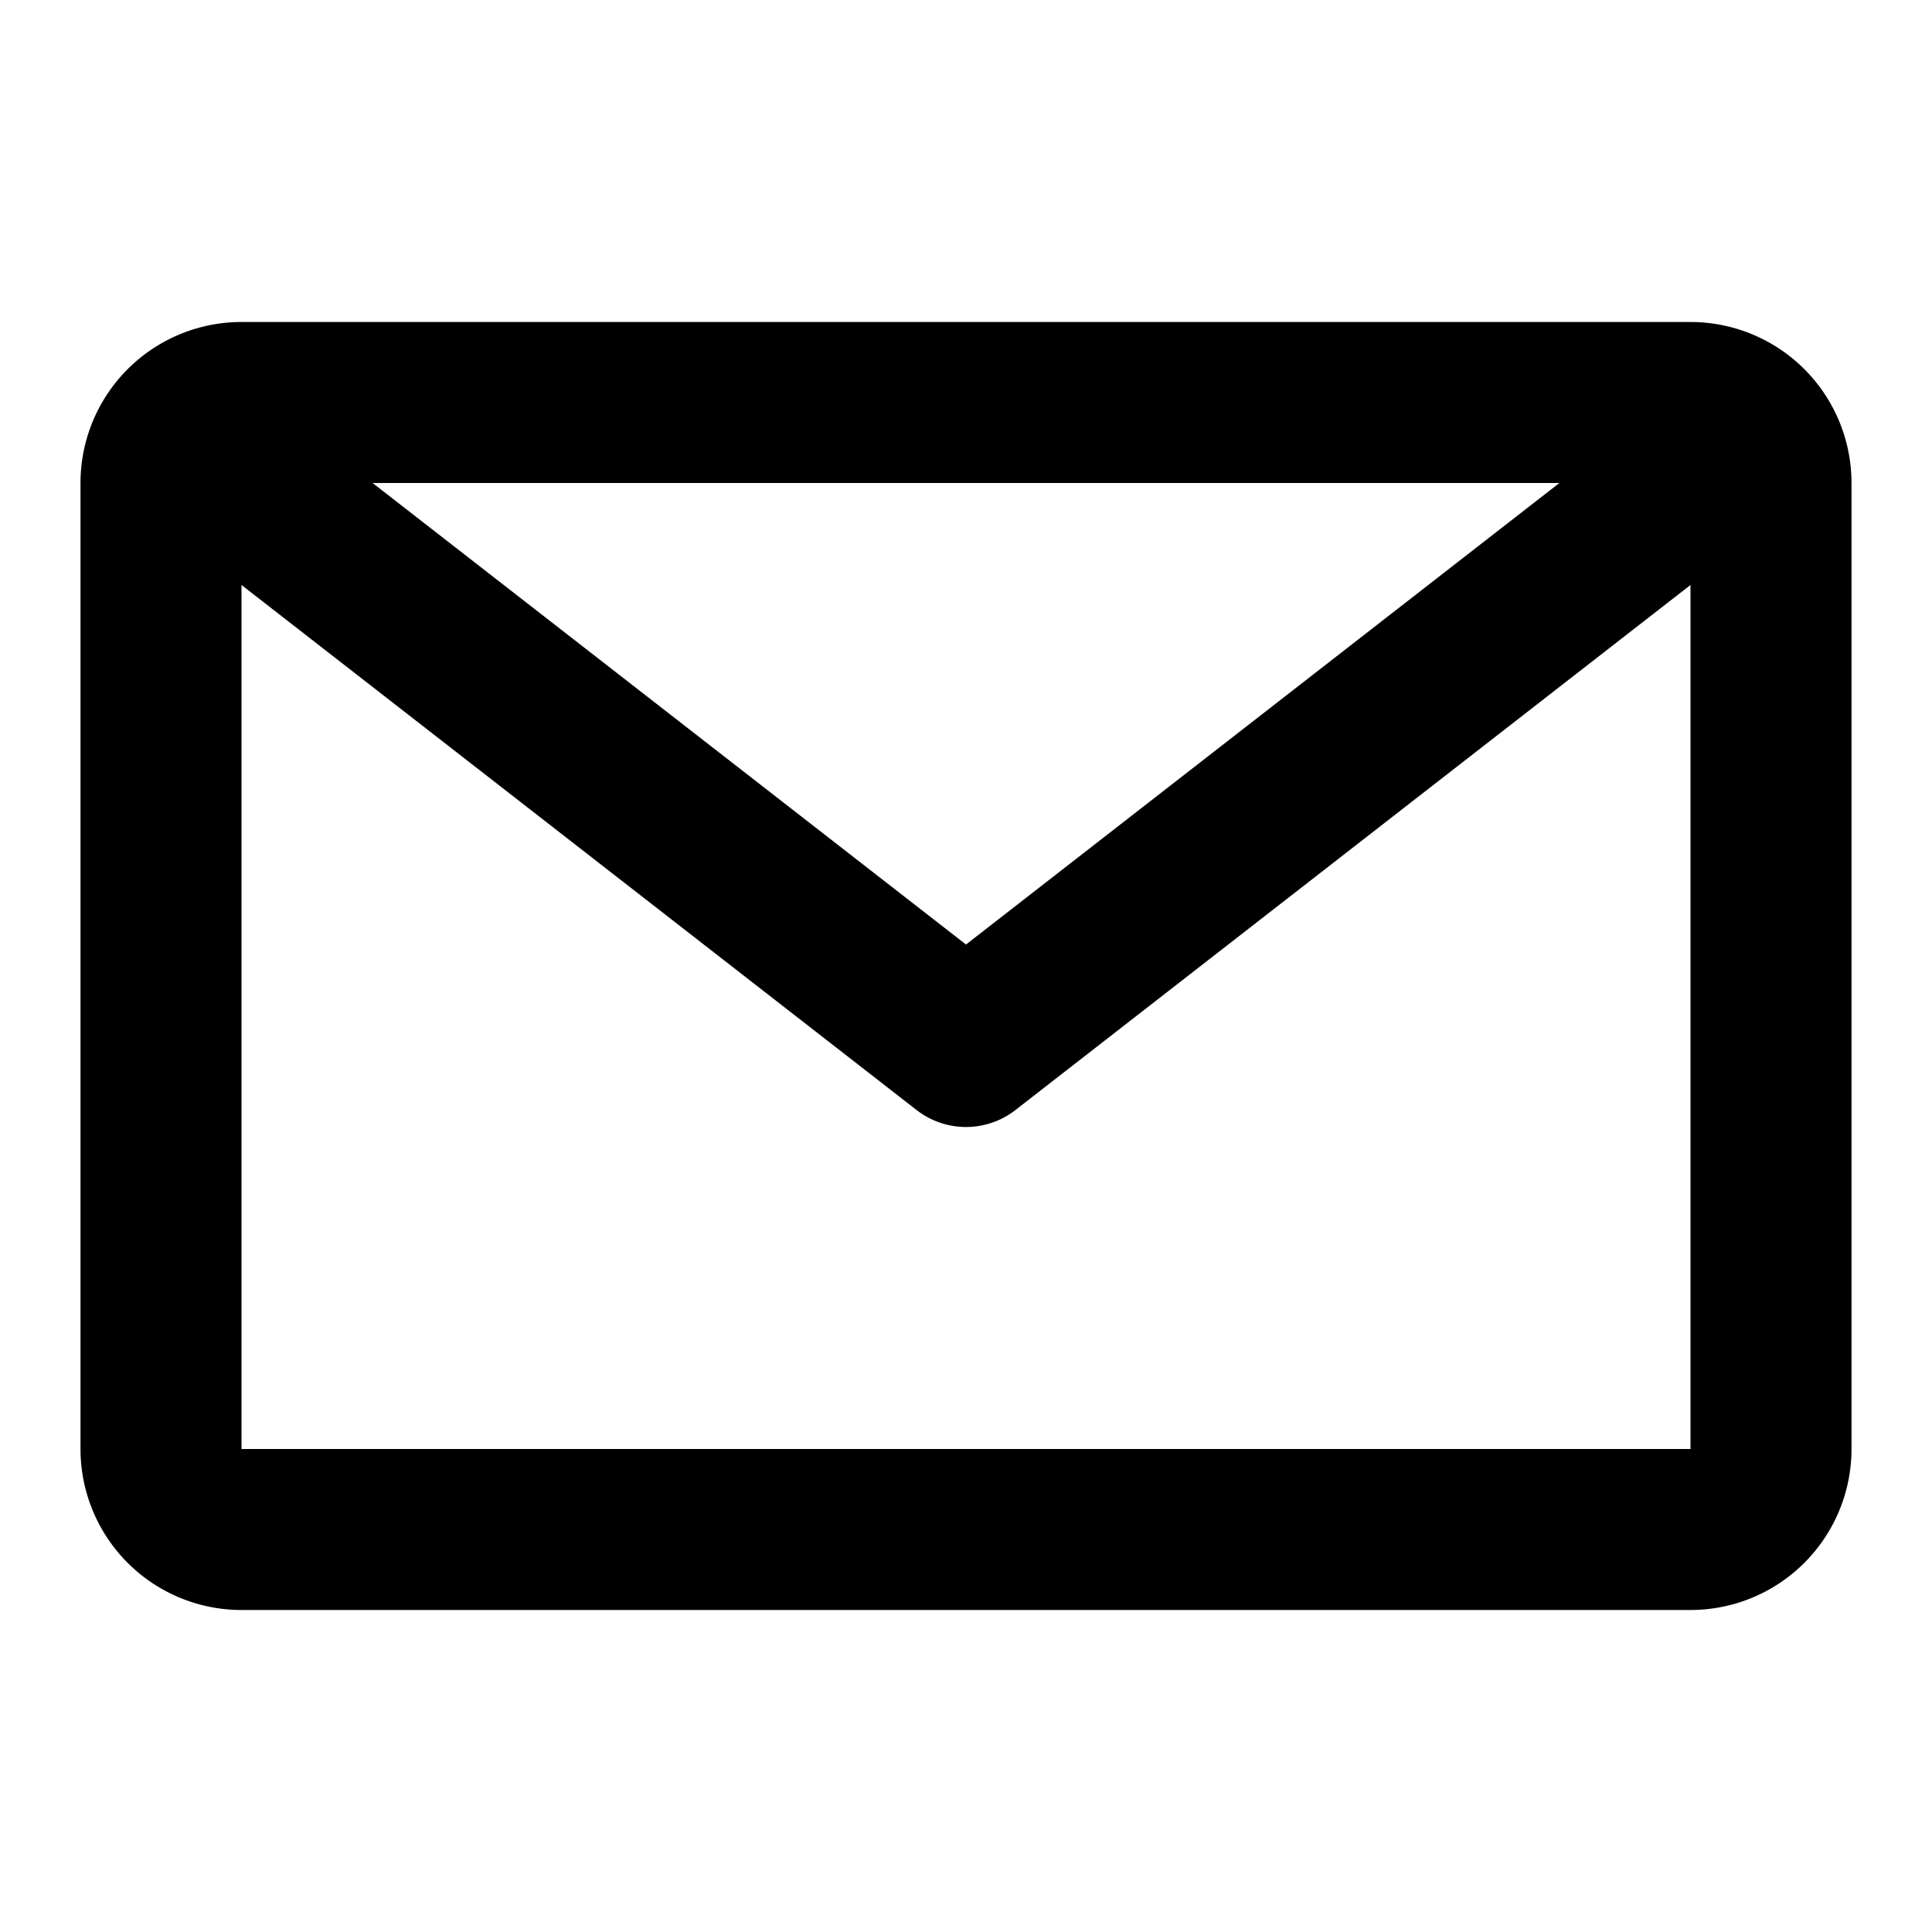
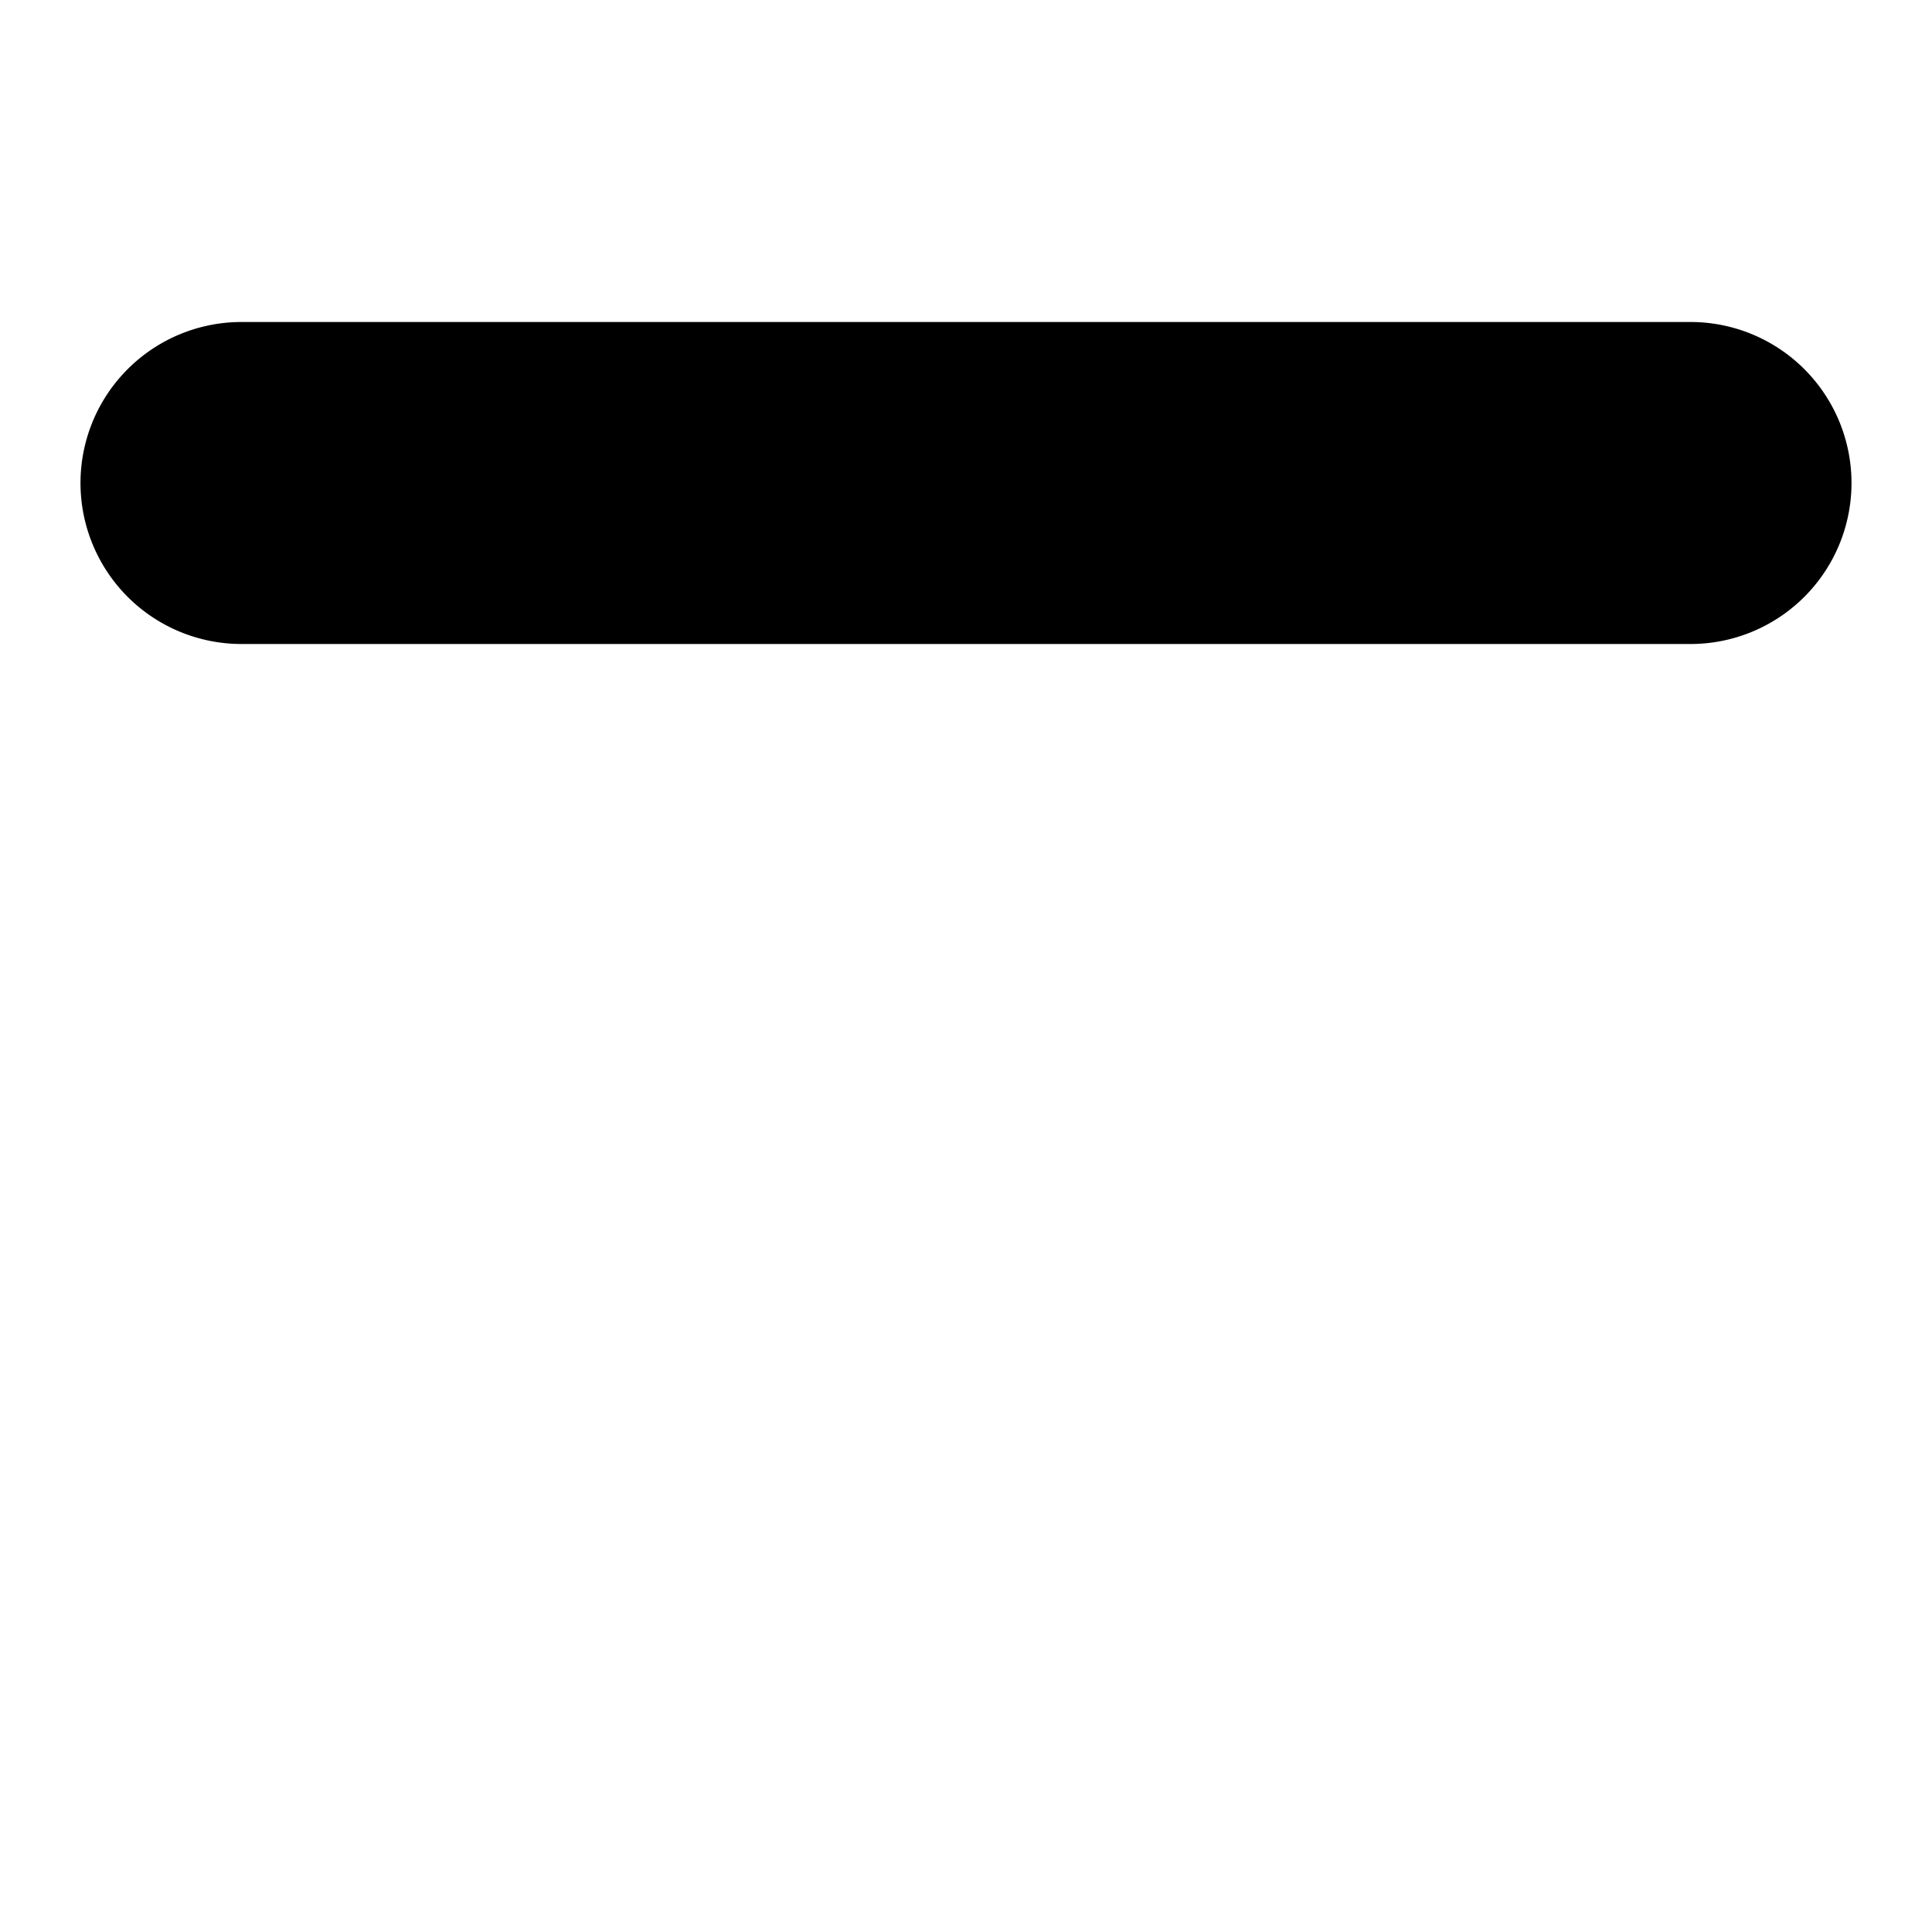
<svg xmlns="http://www.w3.org/2000/svg" width="24" height="24" viewBox="0 0 24 24" fill="none" role="img" aria-labelledby="title">
  <title id="title">Mail / mass marketing</title>
-   <path d="M3 5h18a1 1 0 0 1 1 1v12a1 1 0 0 1-1 1H3a1 1 0 0 1-1-1V6a1 1 0 0 1 1-1z" stroke="currentColor" stroke-width="2" stroke-linejoin="round" />
-   <path d="M3 6l9 7 9-7" stroke="currentColor" stroke-width="2" stroke-linecap="round" stroke-linejoin="round" />
+   <path d="M3 5h18a1 1 0 0 1 1 1a1 1 0 0 1-1 1H3a1 1 0 0 1-1-1V6a1 1 0 0 1 1-1z" stroke="currentColor" stroke-width="2" stroke-linejoin="round" />
</svg>